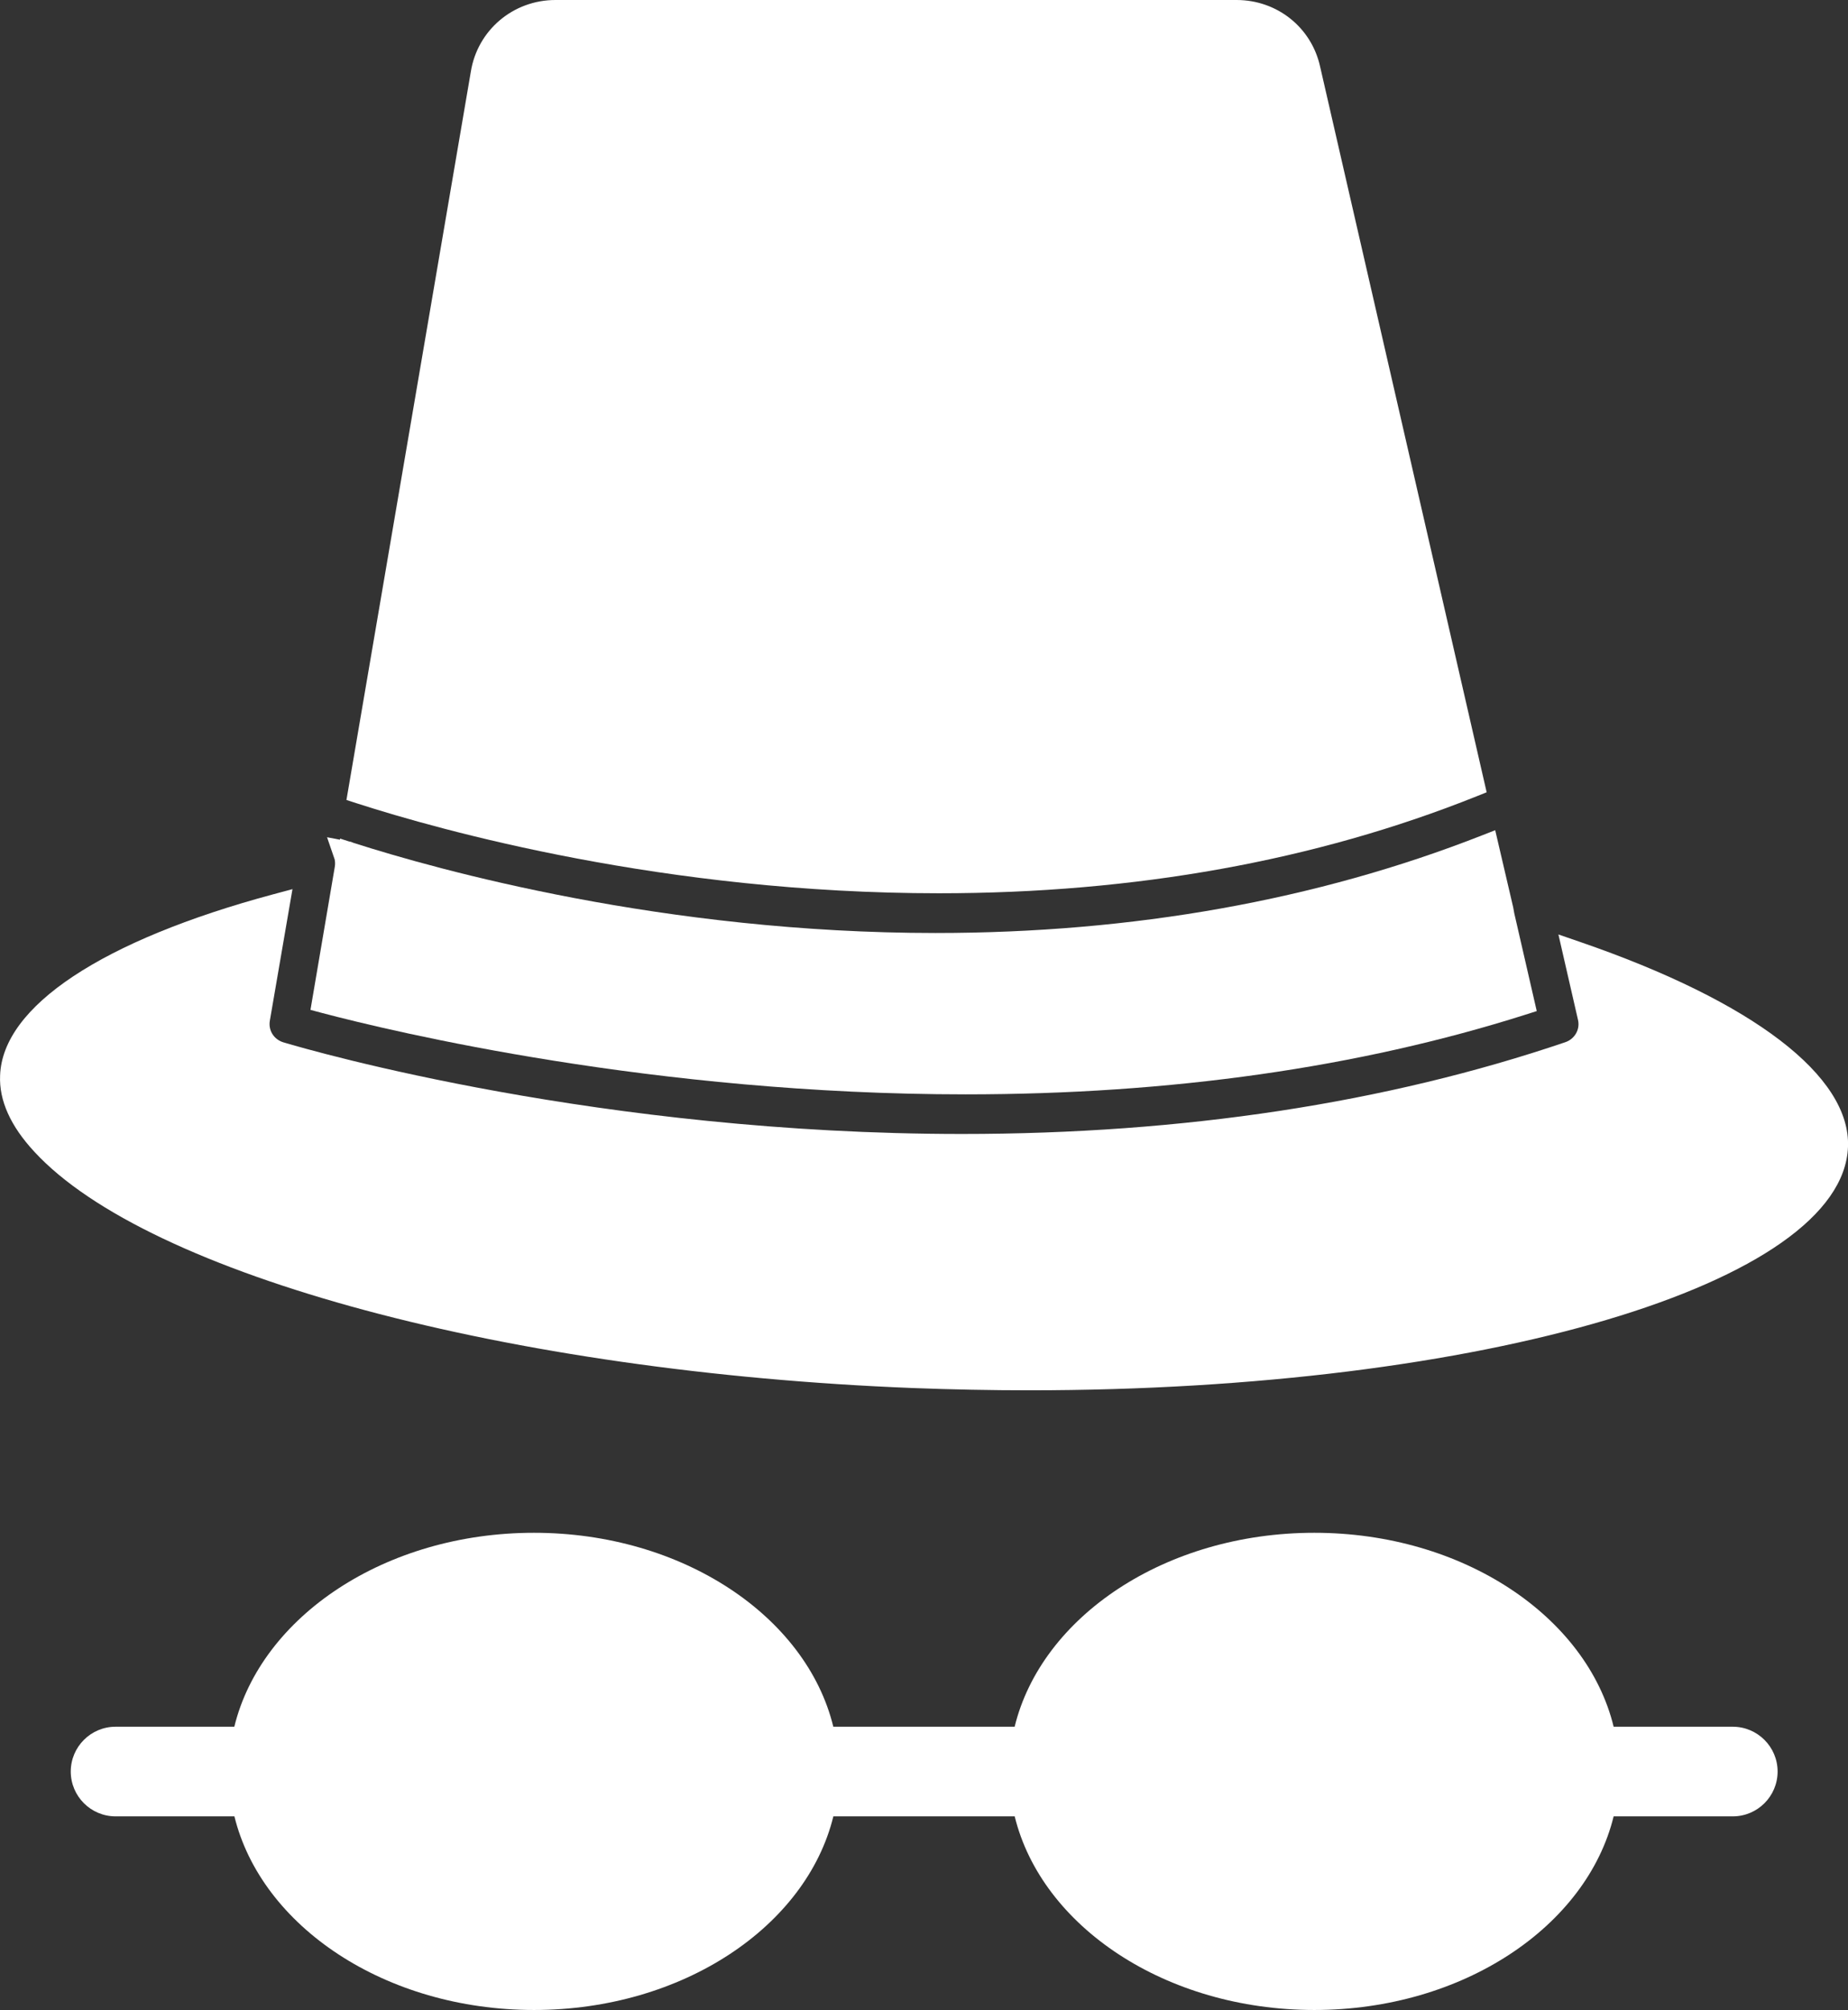
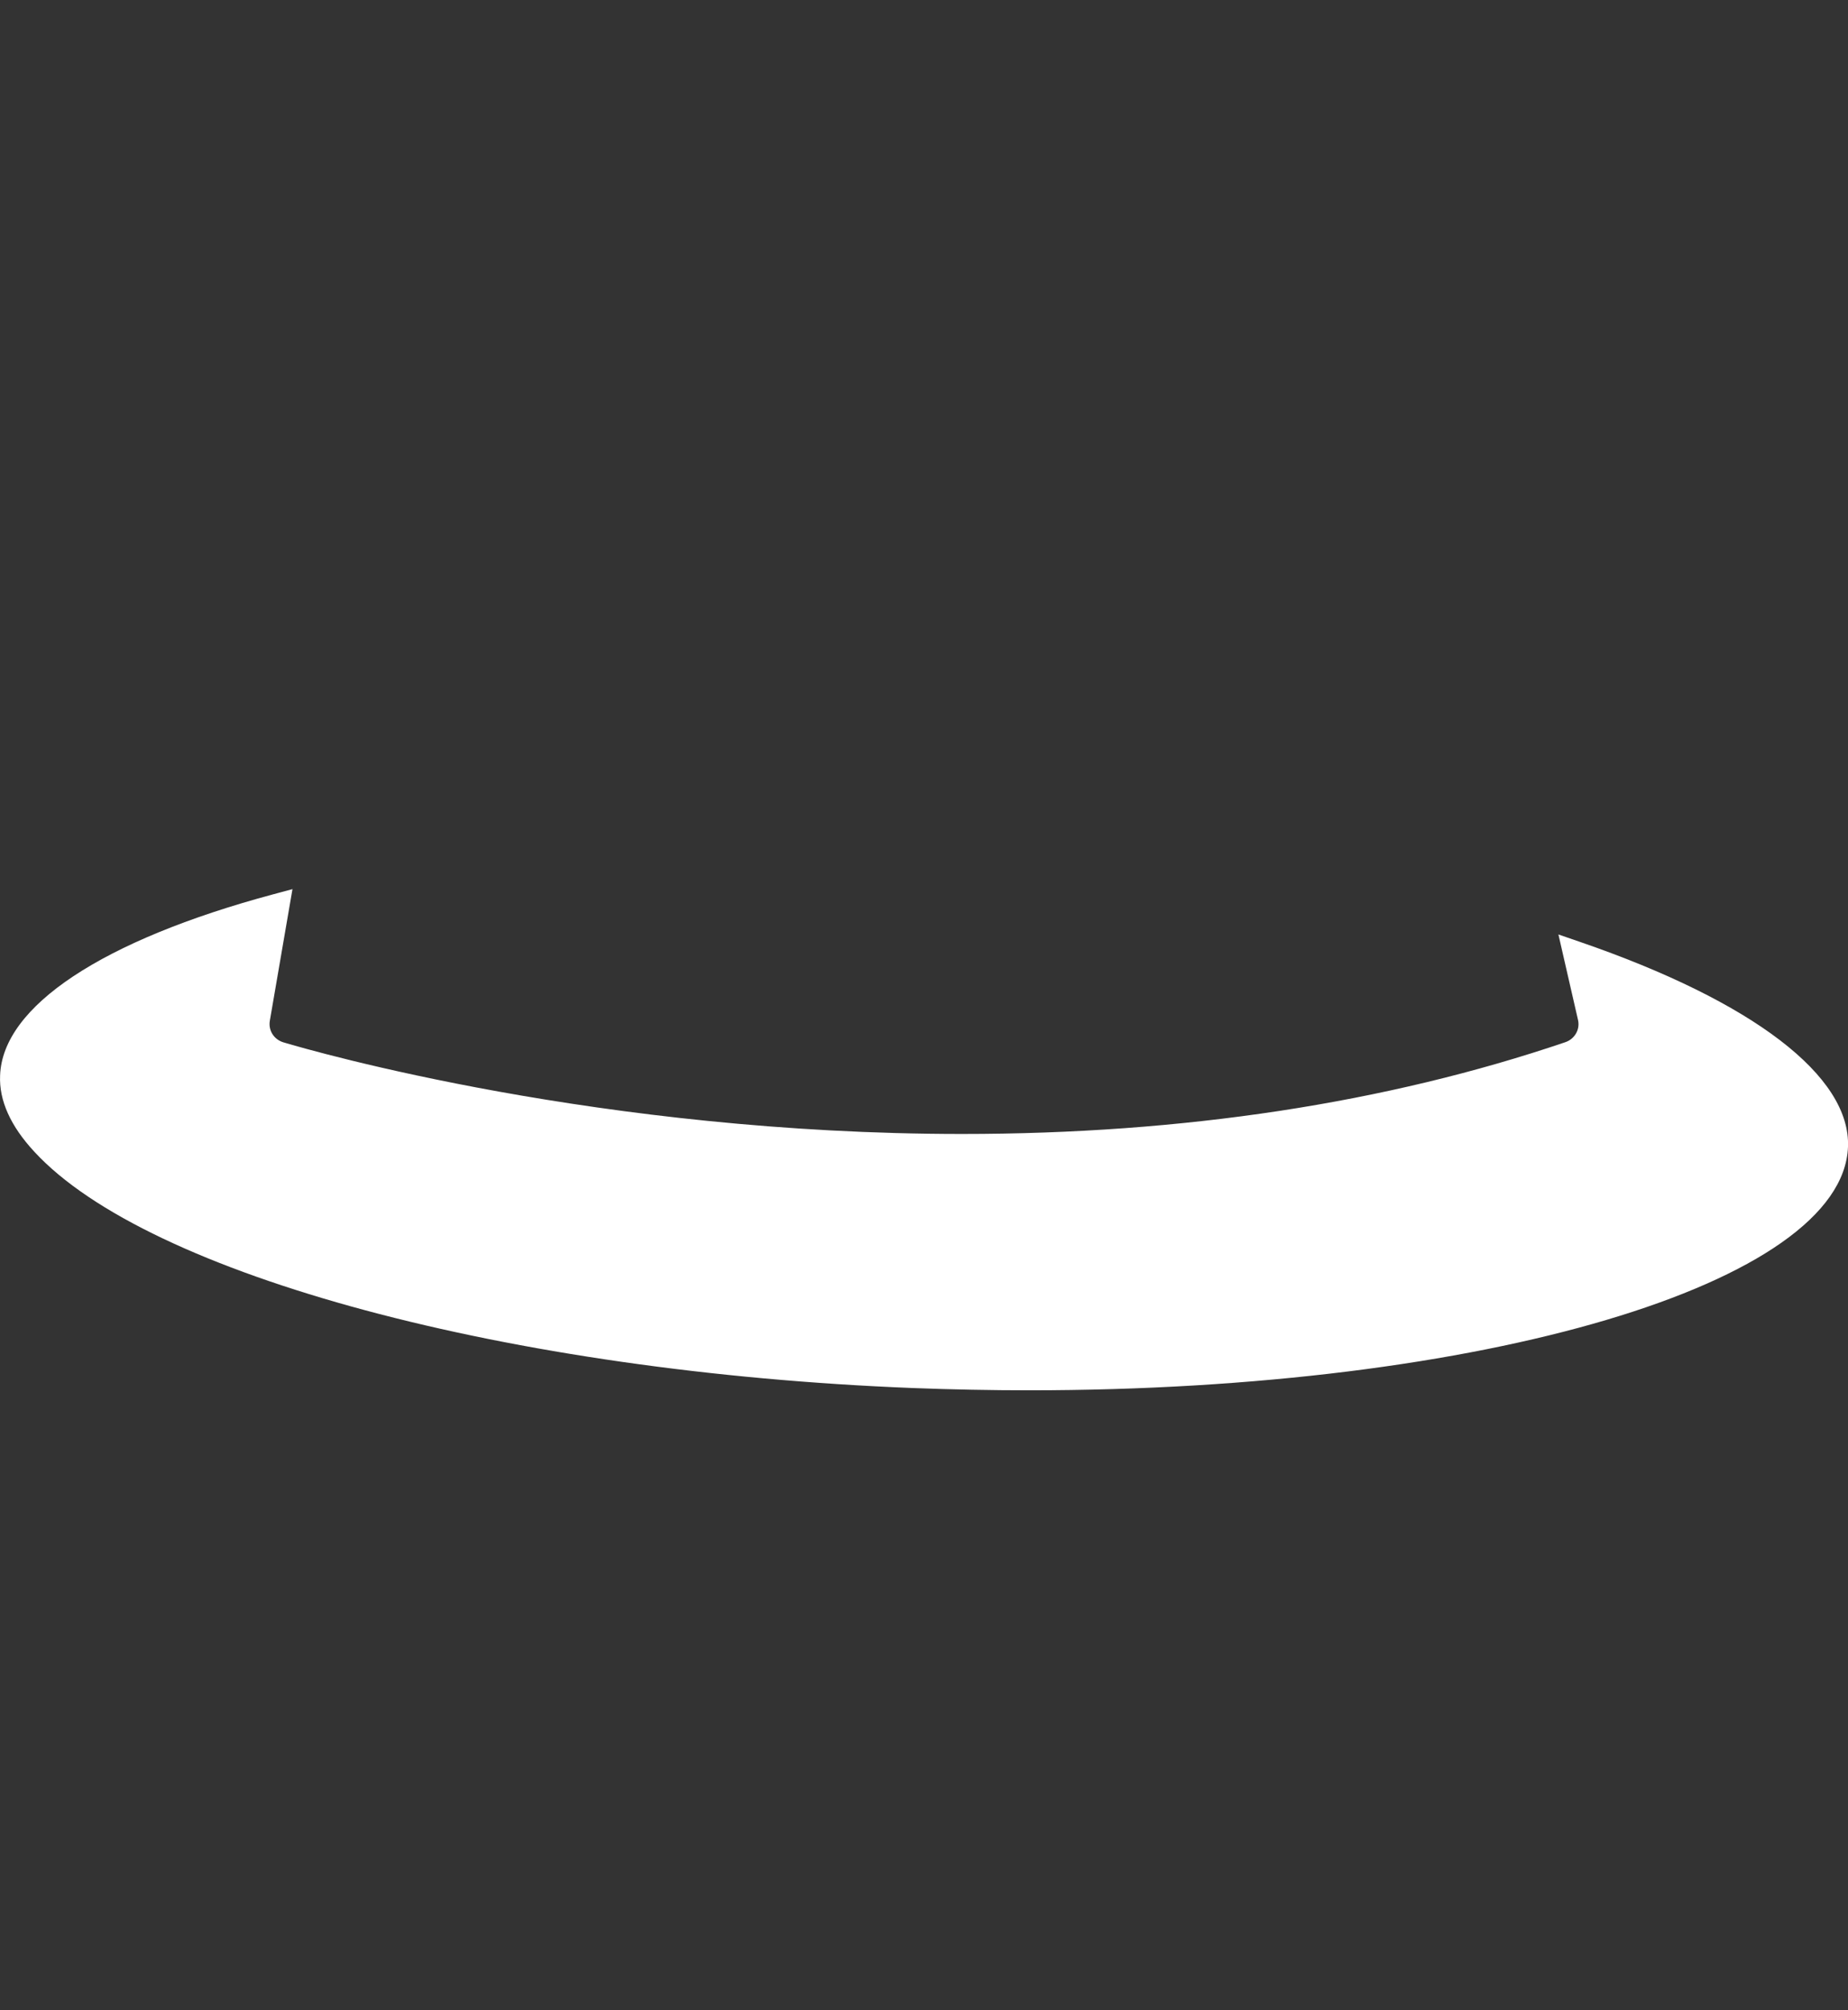
<svg xmlns="http://www.w3.org/2000/svg" id="Слой_1" x="0px" y="0px" viewBox="0 0 352.32 383.04" style="enable-background:new 0 0 352.32 383.04;" xml:space="preserve">
  <rect x="0" y="0" width="352.32" height="383.04" fill="#333333" stroke="none" />
  <style type="text/css"> .st0{fill:#FFFFFF;} </style>
-   <path class="st0" d="M61.36,193.03c13.81,3.64,63.48,15.52,122.73,15.52c39.07,0,74.99-5.11,106.75-15.19l2.14-0.68l-4.29-18.66 l-0.2-1.11l-3.43-14.7l-2.63,1.03C251.01,171.55,216,177.8,178.36,177.8c-51.67,0-94.75-11.99-110.88-17.15l-0.01,0l-0.56-0.22 l-0.35-0.07l-1.72-0.55l-0.04,0.21l-2.45-0.47l1.45,4.22c0.1,0.42,0.11,0.95,0.03,1.41l-4.64,27.27L61.36,193.03z" />
-   <path class="st0" d="M179.02,170.23c37.36,0,71.83-6.21,102.47-18.47l1.94-0.78L251.68,12.7C250.03,5.22,243.48,0,235.75,0H105.9 c-8.06,0-14.84,5.73-16.13,13.62L66.05,152.45l2.01,0.65C84.04,158.25,126.83,170.23,179.02,170.23z" />
  <path class="st0" d="M301.26,179.51l-4.15-1.43l3.73,16.26c0.44,1.81-0.6,3.64-2.38,4.26c-34.18,11.61-72.9,17.5-115.04,17.5 c-68.8,0-123.41-15.68-129.39-17.46c-1.83-0.56-2.91-2.3-2.58-4.15l4.31-25.05l-3.68,0.99c-32.61,8.76-51.59,21.35-52.06,34.51 c-0.22,4.76,1.99,9.67,6.56,14.58c21.68,23.48,90.58,41.99,167.54,45c7.4,0.28,14.84,0.43,22.1,0.43 c86.53,0,155.09-20.37,156.1-46.38C352.85,205.09,334.25,190.86,301.26,179.51z" />
-   <path class="st0" d="M330.35,329.06h-22.71c-5.12-21.02-28.75-36.96-57.07-36.96c-28.35,0-52,15.95-57.13,36.96h-34.57 c-5.12-21.02-28.75-36.96-57.07-36.96c-28.35,0-52,15.95-57.13,36.96H22.03c-4.71,0-8.54,3.83-8.54,8.54c0,4.71,3.83,8.54,8.54,8.54 h22.66c5.14,20.98,28.78,36.9,57.12,36.9c28.32,0,51.93-15.92,57.07-36.9h34.57c5.14,20.98,28.78,36.9,57.12,36.9 c28.32,0,51.93-15.92,57.07-36.9h22.72c4.71,0,8.54-3.83,8.54-8.54C338.9,332.89,335.06,329.06,330.35,329.06z" />
</svg>